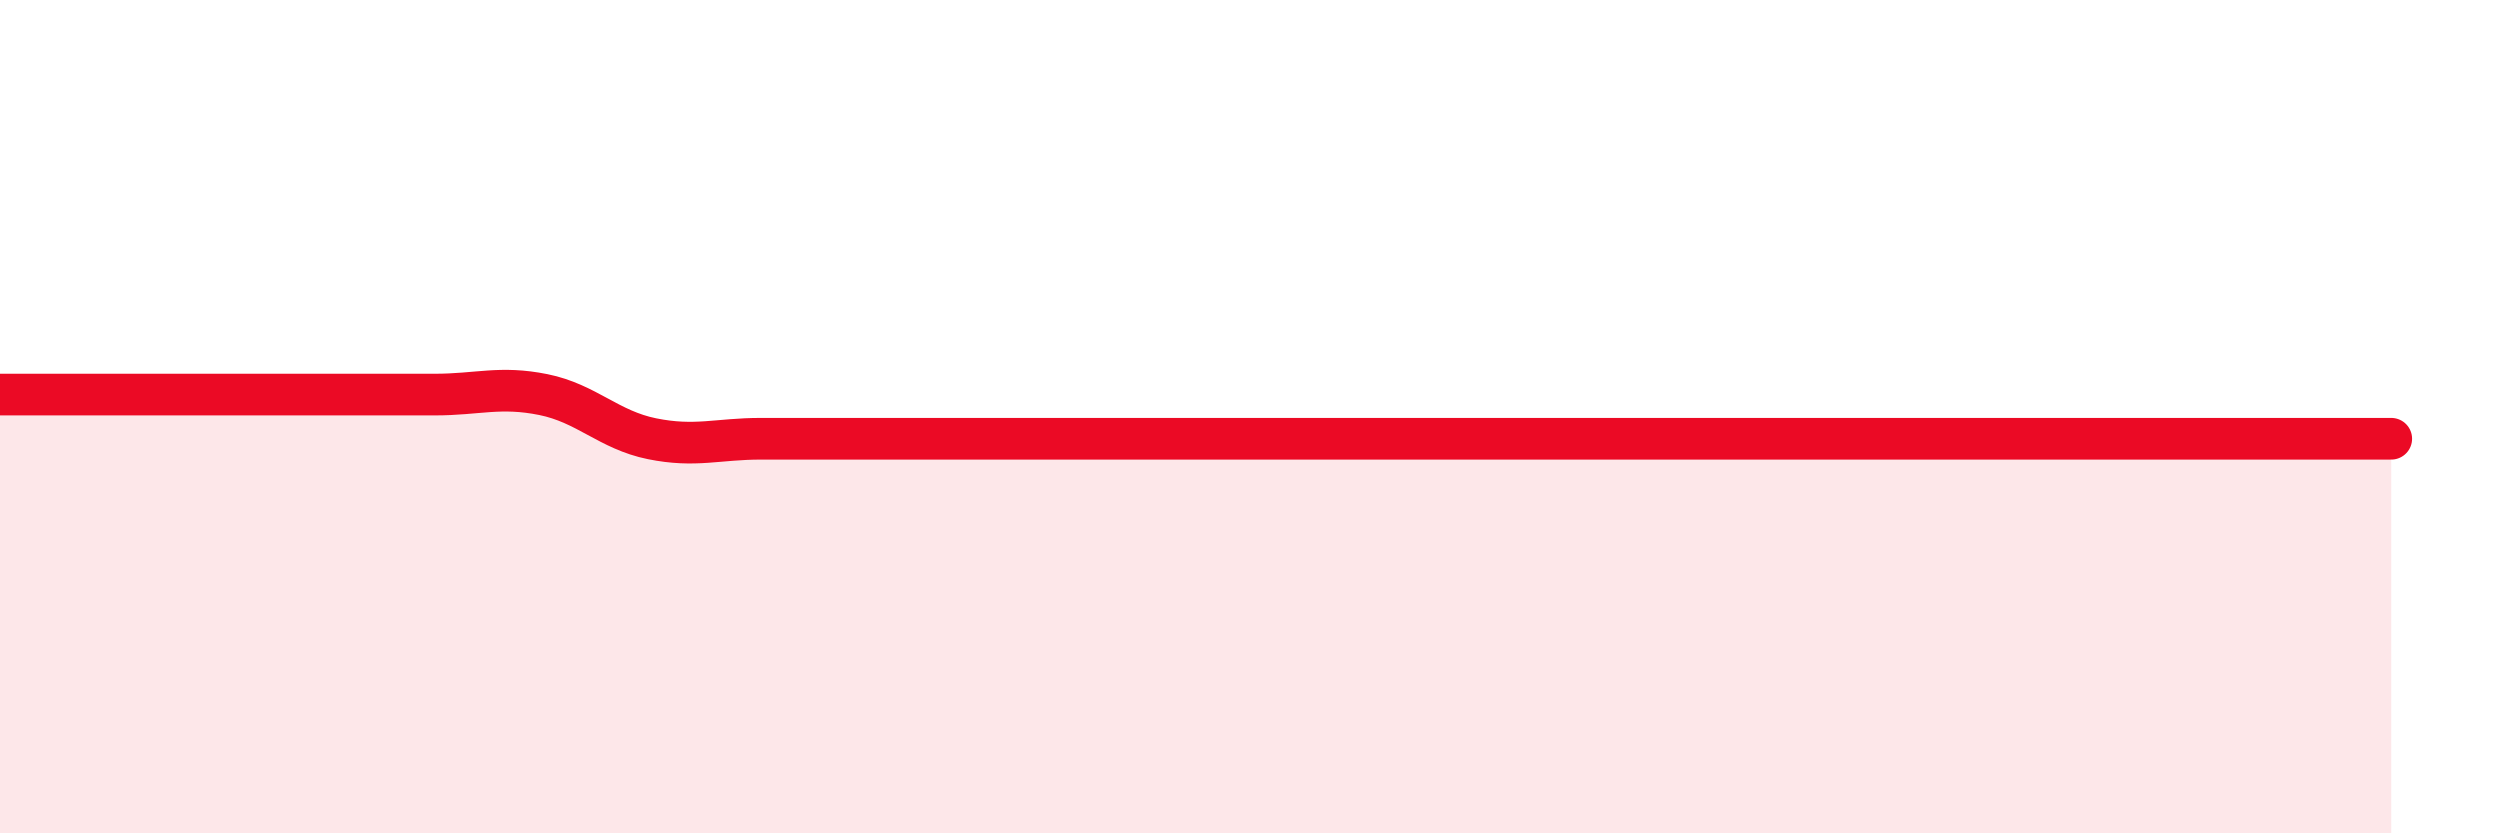
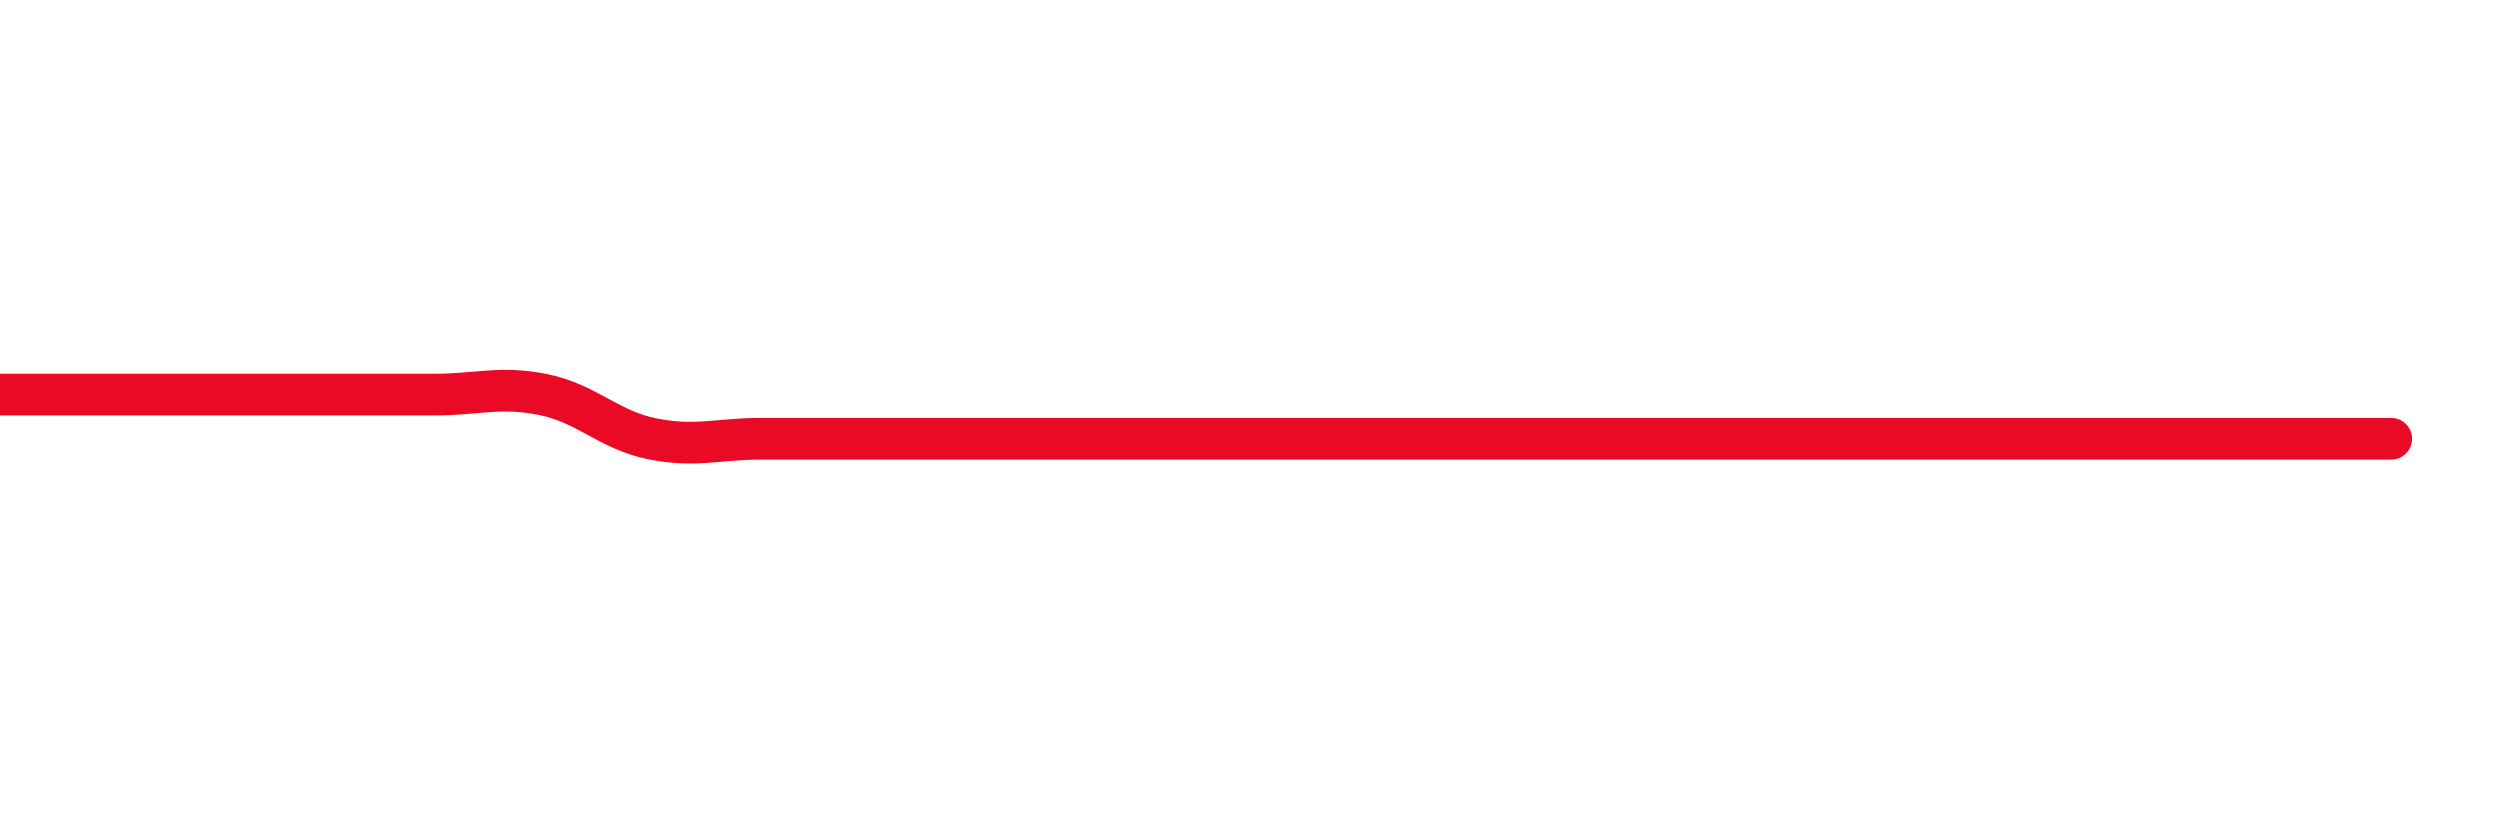
<svg xmlns="http://www.w3.org/2000/svg" width="60" height="20" viewBox="0 0 60 20">
-   <path d="M 0,9.47 C 0.52,9.47 1.57,9.47 2.61,9.47 C 3.65,9.47 4.18,9.47 5.22,9.47 C 6.26,9.47 6.79,9.47 7.83,9.47 C 8.87,9.47 9.39,9.47 10.43,9.47 C 11.47,9.47 12,9.26 13.04,9.47 C 14.08,9.68 14.61,10.32 15.65,10.53 C 16.69,10.74 17.22,10.53 18.26,10.53 C 19.3,10.53 19.83,10.53 20.87,10.53 C 21.91,10.53 22.44,10.53 23.48,10.53 C 24.52,10.53 25.05,10.53 26.09,10.53 C 27.13,10.53 27.66,10.53 28.7,10.53 C 29.74,10.53 30.26,10.53 31.3,10.53 C 32.34,10.53 32.87,10.53 33.91,10.53 C 34.95,10.53 35.48,10.53 36.52,10.53 C 37.56,10.53 38.09,10.53 39.13,10.53 C 40.17,10.53 40.7,10.53 41.74,10.53 C 42.78,10.53 43.31,10.53 44.35,10.53 C 45.39,10.53 45.92,10.53 46.96,10.53 C 48,10.53 48.53,10.53 49.57,10.53 C 50.61,10.53 51.13,10.53 52.17,10.53 C 53.21,10.53 53.74,10.53 54.78,10.53 C 55.82,10.53 56.87,10.53 57.39,10.53L57.39 20L0 20Z" fill="#EB0A25" opacity="0.1" stroke-linecap="round" stroke-linejoin="round" />
  <path d="M 0,9.47 C 0.52,9.47 1.57,9.47 2.61,9.47 C 3.65,9.47 4.18,9.47 5.22,9.47 C 6.26,9.47 6.79,9.47 7.83,9.47 C 8.87,9.47 9.39,9.47 10.43,9.47 C 11.47,9.47 12,9.26 13.04,9.47 C 14.08,9.68 14.61,10.32 15.65,10.53 C 16.69,10.74 17.22,10.53 18.26,10.53 C 19.3,10.53 19.83,10.53 20.87,10.53 C 21.91,10.53 22.44,10.53 23.48,10.53 C 24.52,10.53 25.05,10.53 26.09,10.53 C 27.13,10.53 27.66,10.53 28.7,10.53 C 29.74,10.53 30.26,10.53 31.3,10.53 C 32.34,10.53 32.87,10.53 33.91,10.53 C 34.95,10.53 35.48,10.53 36.52,10.53 C 37.56,10.53 38.09,10.53 39.13,10.53 C 40.17,10.53 40.7,10.53 41.74,10.53 C 42.78,10.53 43.31,10.53 44.35,10.53 C 45.39,10.53 45.92,10.53 46.96,10.53 C 48,10.53 48.53,10.53 49.57,10.53 C 50.61,10.53 51.13,10.53 52.17,10.53 C 53.21,10.53 53.74,10.53 54.78,10.53 C 55.82,10.53 56.87,10.53 57.39,10.53" stroke="#EB0A25" stroke-width="1" fill="none" stroke-linecap="round" stroke-linejoin="round" />
</svg>